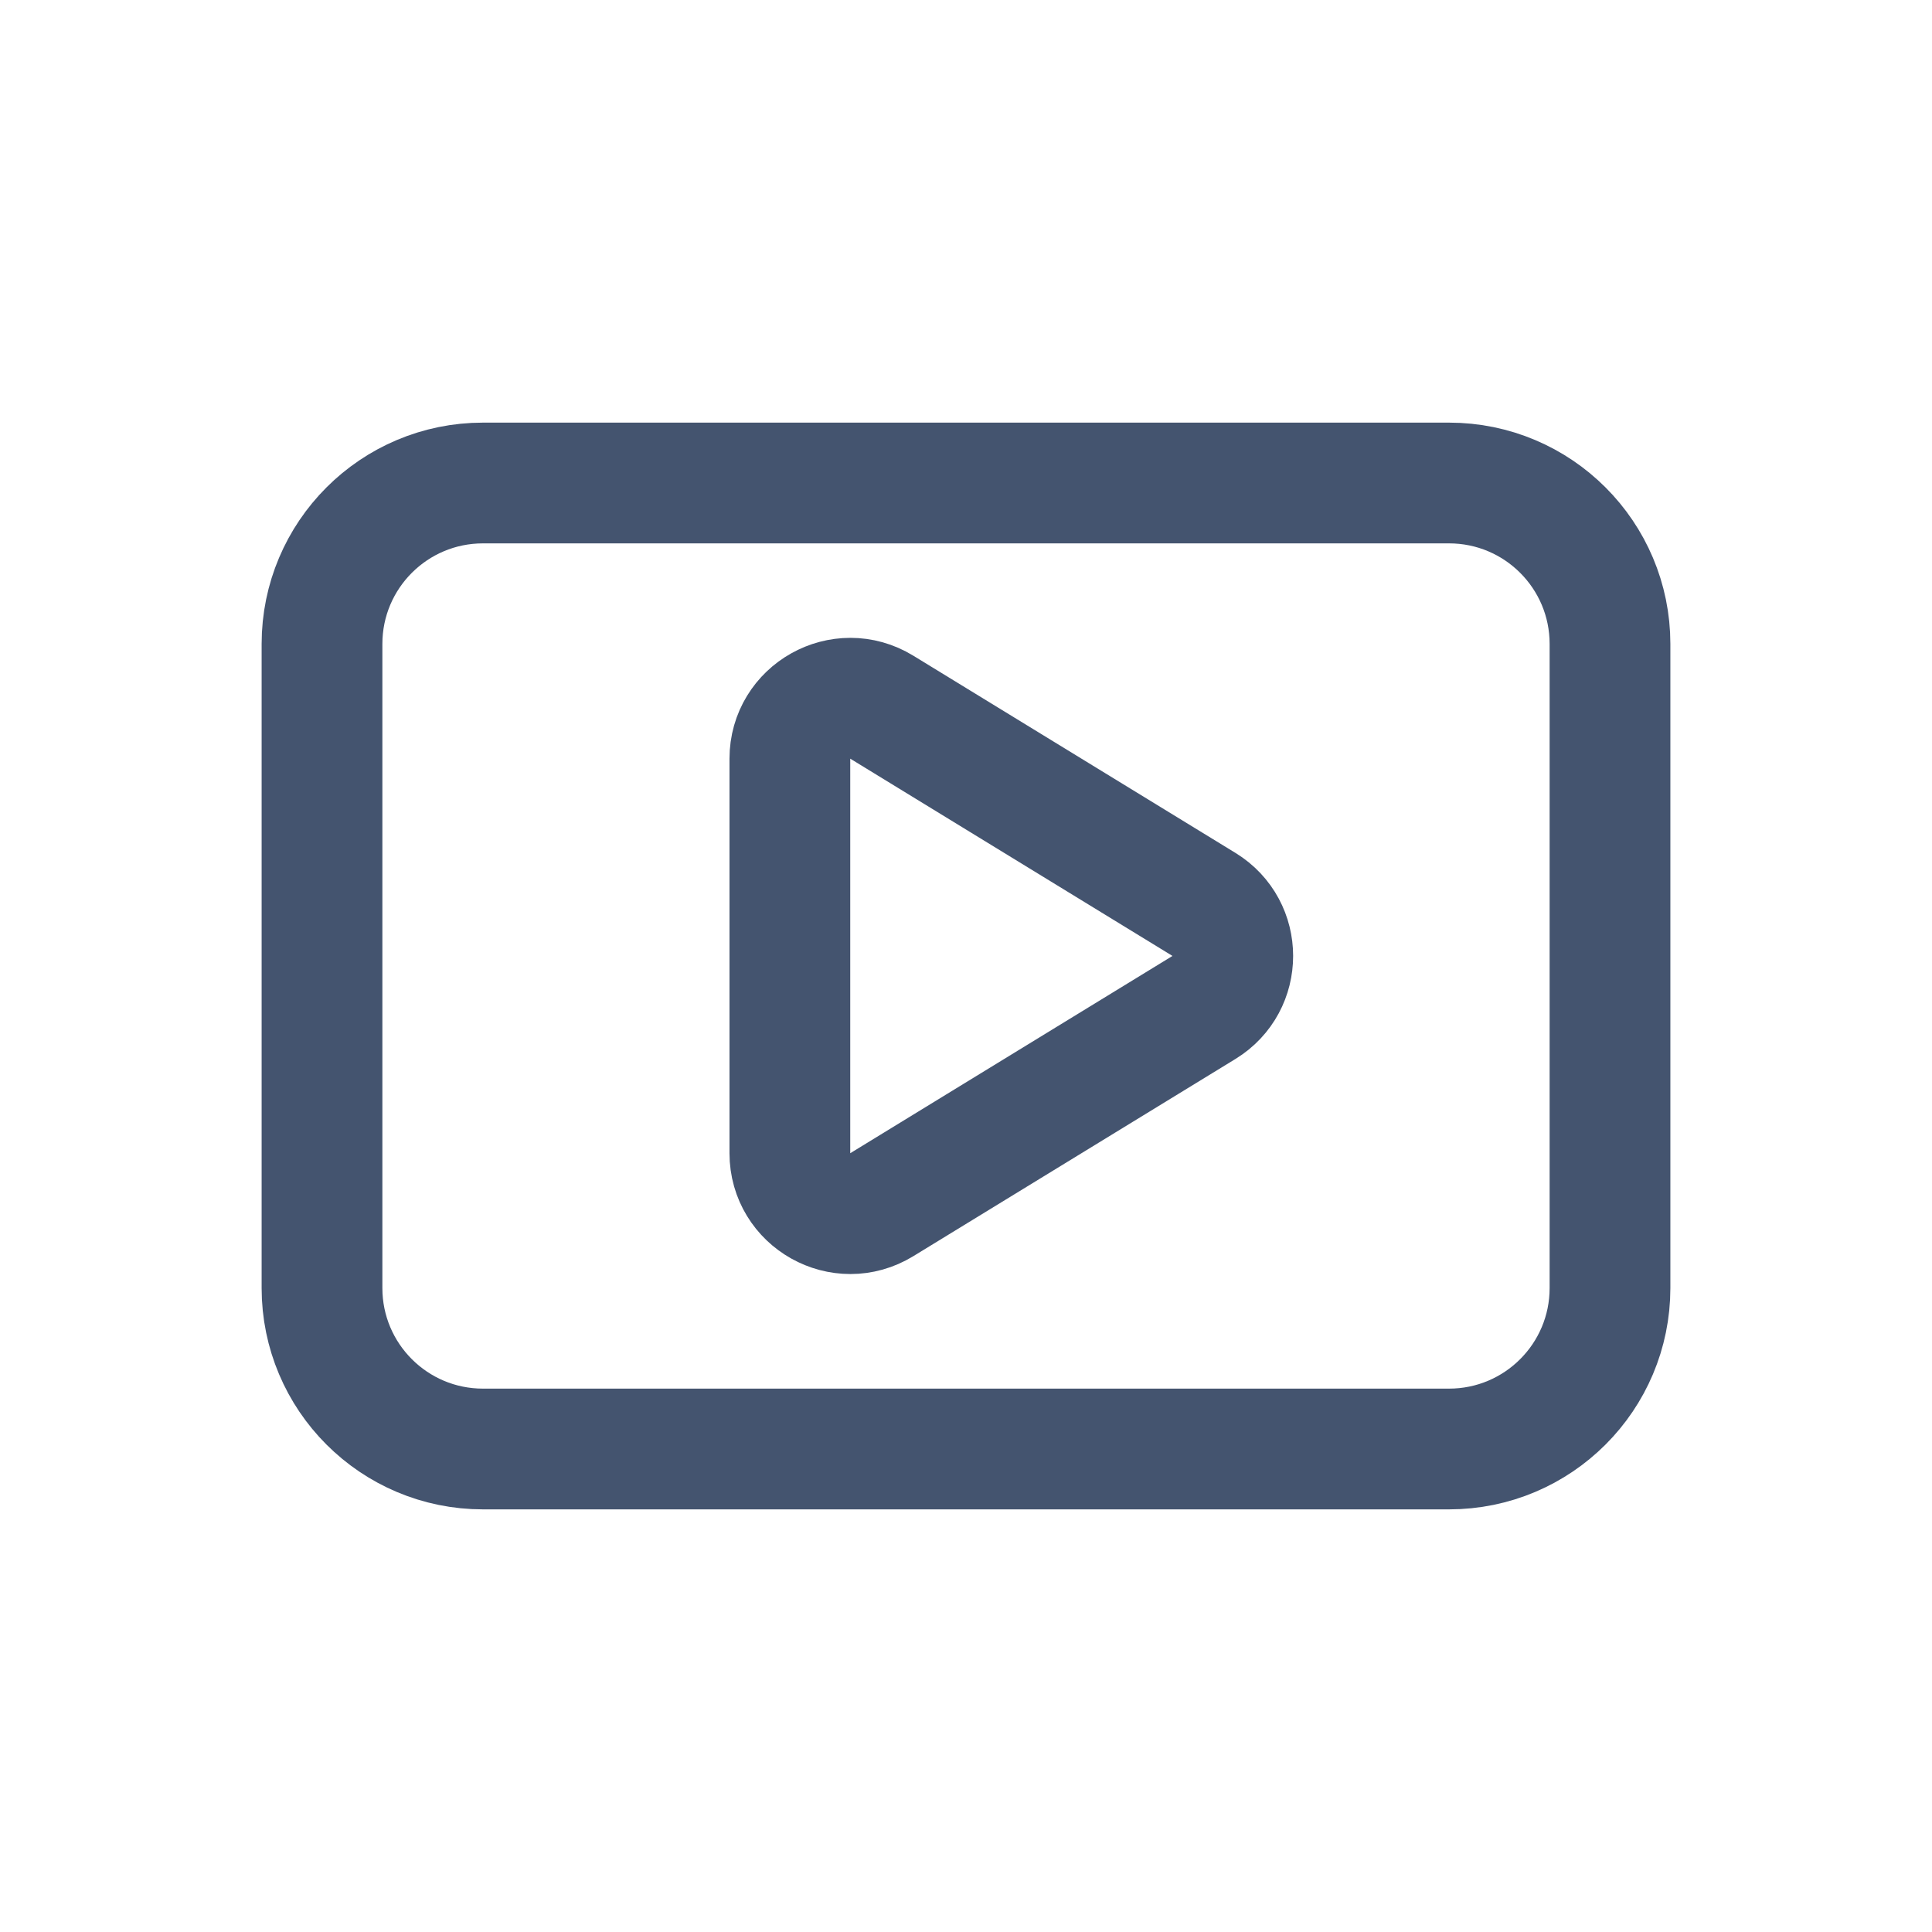
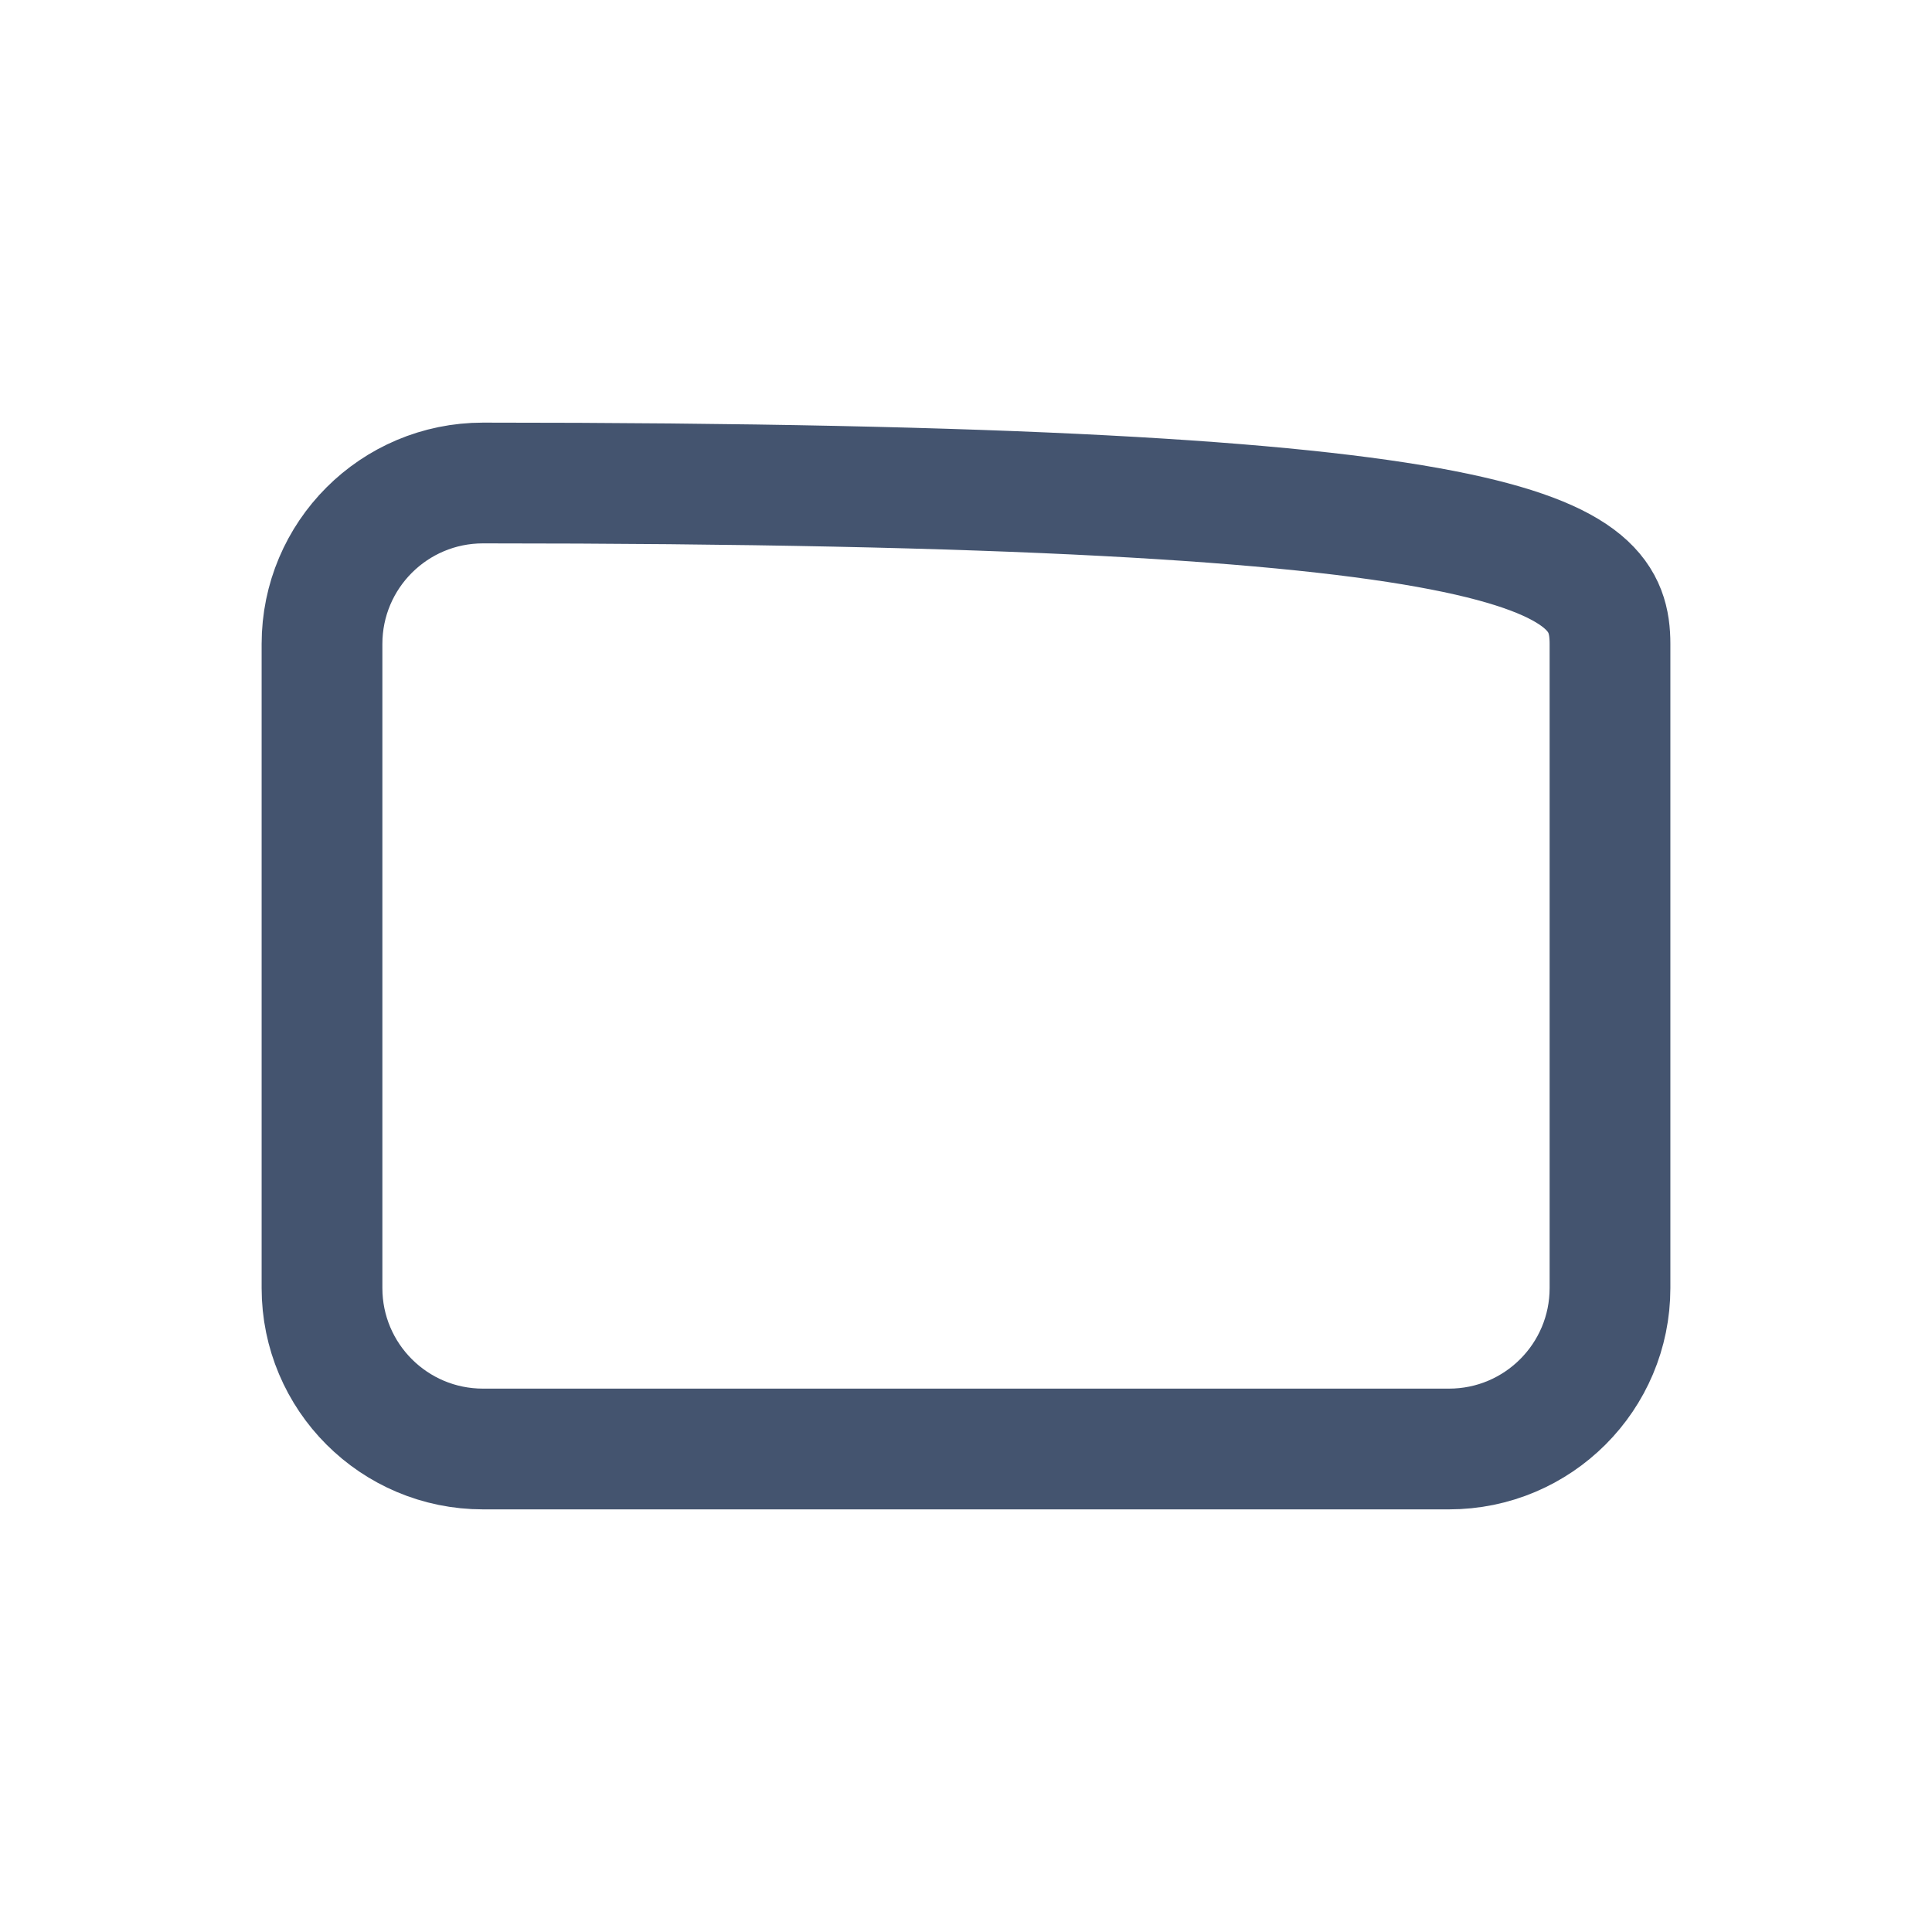
<svg xmlns="http://www.w3.org/2000/svg" width="24" height="24" viewBox="0 0 24 24" fill="none">
-   <path d="M4 8C4 6.895 4.895 6 6 6H18C19.105 6 20 6.895 20 8V16C20 17.105 19.105 18 18 18H6C4.895 18 4 17.105 4 16V8Z" stroke="#44546F" stroke-width="1.5" />
-   <path d="M14.956 11.235C15.433 11.528 15.433 12.222 14.956 12.515L10.954 14.965C10.454 15.271 9.812 14.911 9.812 14.325L9.812 9.425C9.812 8.839 10.454 8.479 10.954 8.785L14.956 11.235Z" stroke="#44546F" stroke-width="1.5" />
+   <path d="M4 8C4 6.895 4.895 6 6 6C19.105 6 20 6.895 20 8V16C20 17.105 19.105 18 18 18H6C4.895 18 4 17.105 4 16V8Z" stroke="#44546F" stroke-width="1.5" />
</svg>